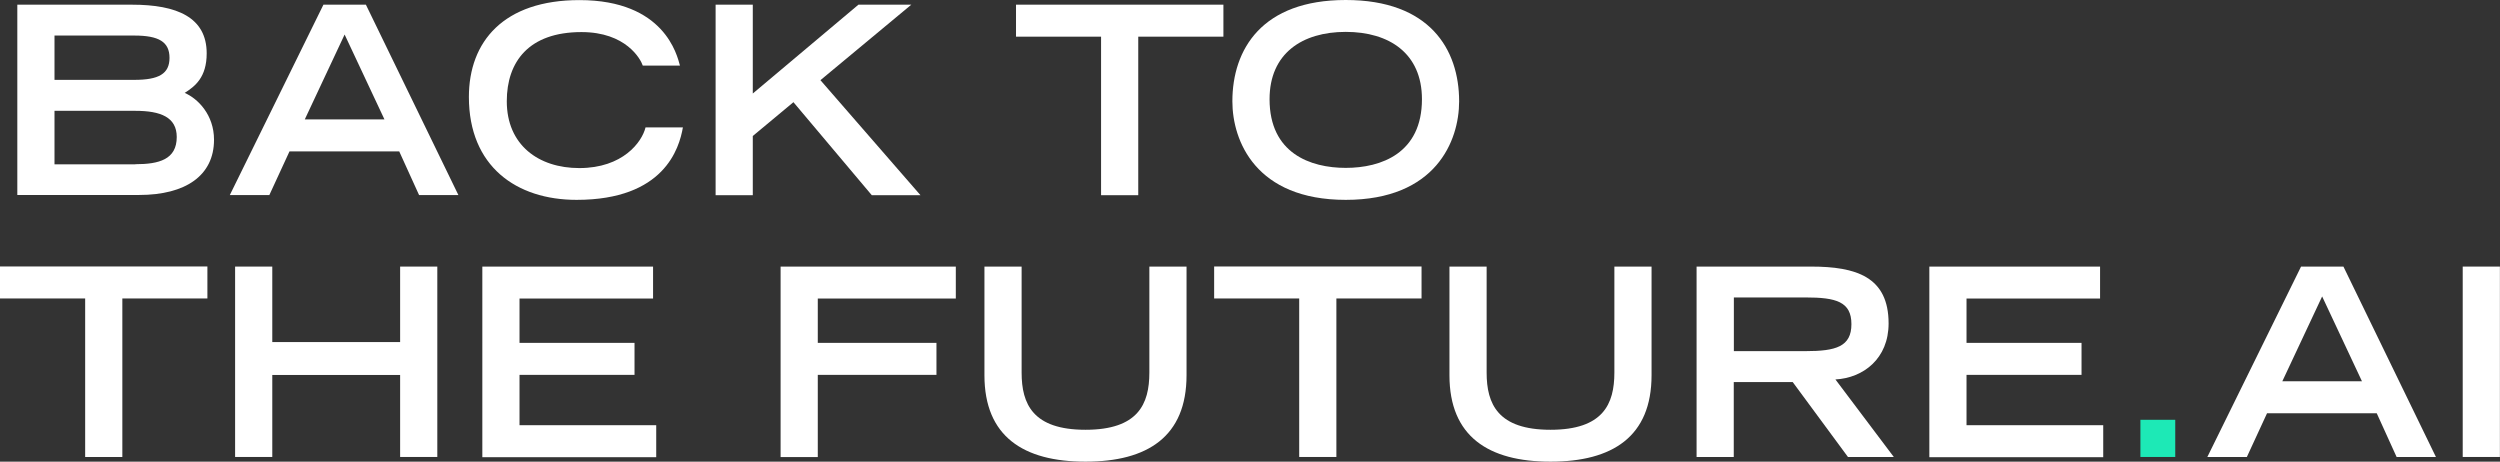
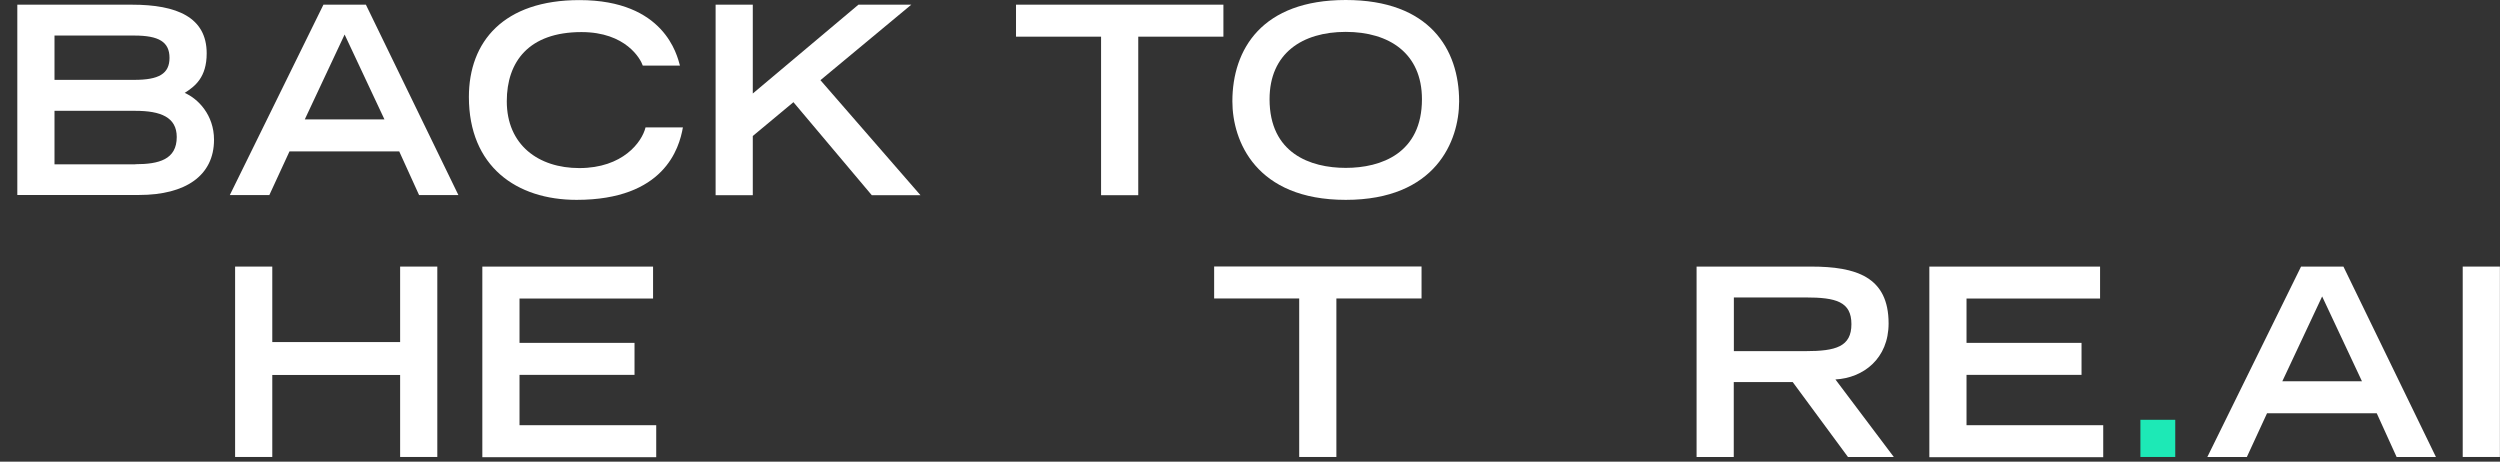
<svg xmlns="http://www.w3.org/2000/svg" id="a" viewBox="0 0 245.42 45.32">
  <rect x="0" y="0" width="245.42" height="45.32" fill="#333333" stroke="none" />
  <defs>
    <style>.b{fill:#fff;}.c{fill:#1de9b6;}</style>
  </defs>
  <path class="b" d="M1.7,.46H12.96c4.4,0,7.33,1.23,7.33,4.78,0,2.37-1.16,3.24-2.16,3.88,1.31,.57,2.88,2.16,2.88,4.6,0,3.52-2.8,5.42-7.35,5.42H1.7V.46ZM13.19,7.84c2.39,0,3.45-.59,3.45-2.16s-1.05-2.19-3.45-2.19H5.35V7.84h7.84Zm.1,8.28c2.31,0,4.06-.46,4.06-2.67,0-1.95-1.59-2.57-4.06-2.57H5.35v5.25h7.94Z" />
  <path class="b" d="M31.75,.46h4.17l9.08,18.69h-3.86l-1.95-4.29h-10.77l-1.98,4.29h-3.88L31.75,.46Zm5.99,11.26l-3.91-8.33-3.91,8.33h7.82Z" />
  <path class="b" d="M67.04,12.5c-.36,2.08-1.85,7.12-10.44,7.12-5.91,0-10.57-3.29-10.57-10.1,0-5.45,3.42-9.51,10.85-9.51,8.36,0,9.59,5.42,9.87,6.43h-3.65c-.21-.64-1.65-3.29-6.02-3.29-5.17,0-7.33,2.91-7.33,6.79,0,4.29,3.11,6.56,7.12,6.56,4.27,0,6.15-2.55,6.5-3.99h3.65Z" />
  <path class="b" d="M70.25,.46h3.65V9.18L84.27,.46h5.19l-8.92,7.41,9.82,11.29h-4.78l-7.69-9.13-3.99,3.32v5.81h-3.65V.46Z" />
  <path class="b" d="M108.1,3.6h-8.36V.46h20.36V3.6h-8.36v15.56h-3.65V3.6Z" />
  <path class="b" d="M132.11,0c8.23,0,11.13,4.83,11.13,9.95,0,3.88-2.29,9.67-11.13,9.67s-11.13-5.79-11.13-9.67c0-5.12,2.91-9.95,11.13-9.95Zm7.48,9.74c0-4.5-3.21-6.61-7.48-6.61s-7.48,2.11-7.48,6.61c0,5.3,3.99,6.74,7.48,6.74s7.48-1.44,7.48-6.74Z" />
-   <path class="b" d="M8.36,29.3H0v-3.14H20.36v3.14H12.01v15.56h-3.65v-15.56Z" />
  <path class="b" d="M23.08,26.17h3.65v7.41h12.55v-7.41h3.65v18.69h-3.65v-8.05h-12.55v8.05h-3.65V26.17Z" />
  <path class="b" d="M47.35,26.17h16.76v3.14h-13.11v4.35h11.29v3.14h-11.29v4.94h13.42v3.14h-17.07V26.17Z" />
-   <path class="b" d="M76.63,26.17h17.2v3.14h-13.55v4.35h11.65v3.14h-11.65v8.07h-3.65V26.17Z" />
-   <path class="b" d="M116.48,36.84c0,6.02-3.83,8.48-9.92,8.48s-9.92-2.47-9.92-8.48v-10.67h3.65v10.41c0,3.09,1.11,5.61,6.27,5.61s6.27-2.52,6.27-5.61v-10.41h3.65v10.67Z" />
  <path class="b" d="M127.55,29.3h-8.36v-3.14h20.36v3.14h-8.36v15.56h-3.65v-15.56Z" />
-   <path class="b" d="M162.13,36.84c0,6.02-3.83,8.48-9.92,8.48s-9.92-2.47-9.92-8.48v-10.67h3.65v10.41c0,3.09,1.11,5.61,6.27,5.61s6.27-2.52,6.27-5.61v-10.41h3.65v10.67Z" />
  <path class="b" d="M166.55,26.17h11.24c4.42,0,7.61,1,7.61,5.58,0,3.45-2.47,5.35-5.22,5.5l5.73,7.61h-4.5l-5.42-7.35h-5.79v7.35h-3.65V26.17Zm10.7,8.3c2.98,0,4.5-.44,4.5-2.65s-1.52-2.62-4.5-2.62h-7.04v5.27h7.04Z" />
  <path class="b" d="M189.4,26.17h16.76v3.14h-13.11v4.35h11.29v3.14h-11.29v4.94h13.42v3.14h-17.07V26.17Z" />
  <path class="c" d="M210.12,41.21h3.42v3.65h-3.42v-3.65Z" />
  <path class="b" d="M225.88,26.17h4.17l9.08,18.69h-3.86l-1.95-4.29h-10.77l-1.98,4.29h-3.88l9.2-18.69Zm5.99,11.26l-3.91-8.33-3.91,8.33h7.82Z" />
  <path class="b" d="M241.76,26.17h3.65v18.69h-3.65V26.17Z" />
</svg>